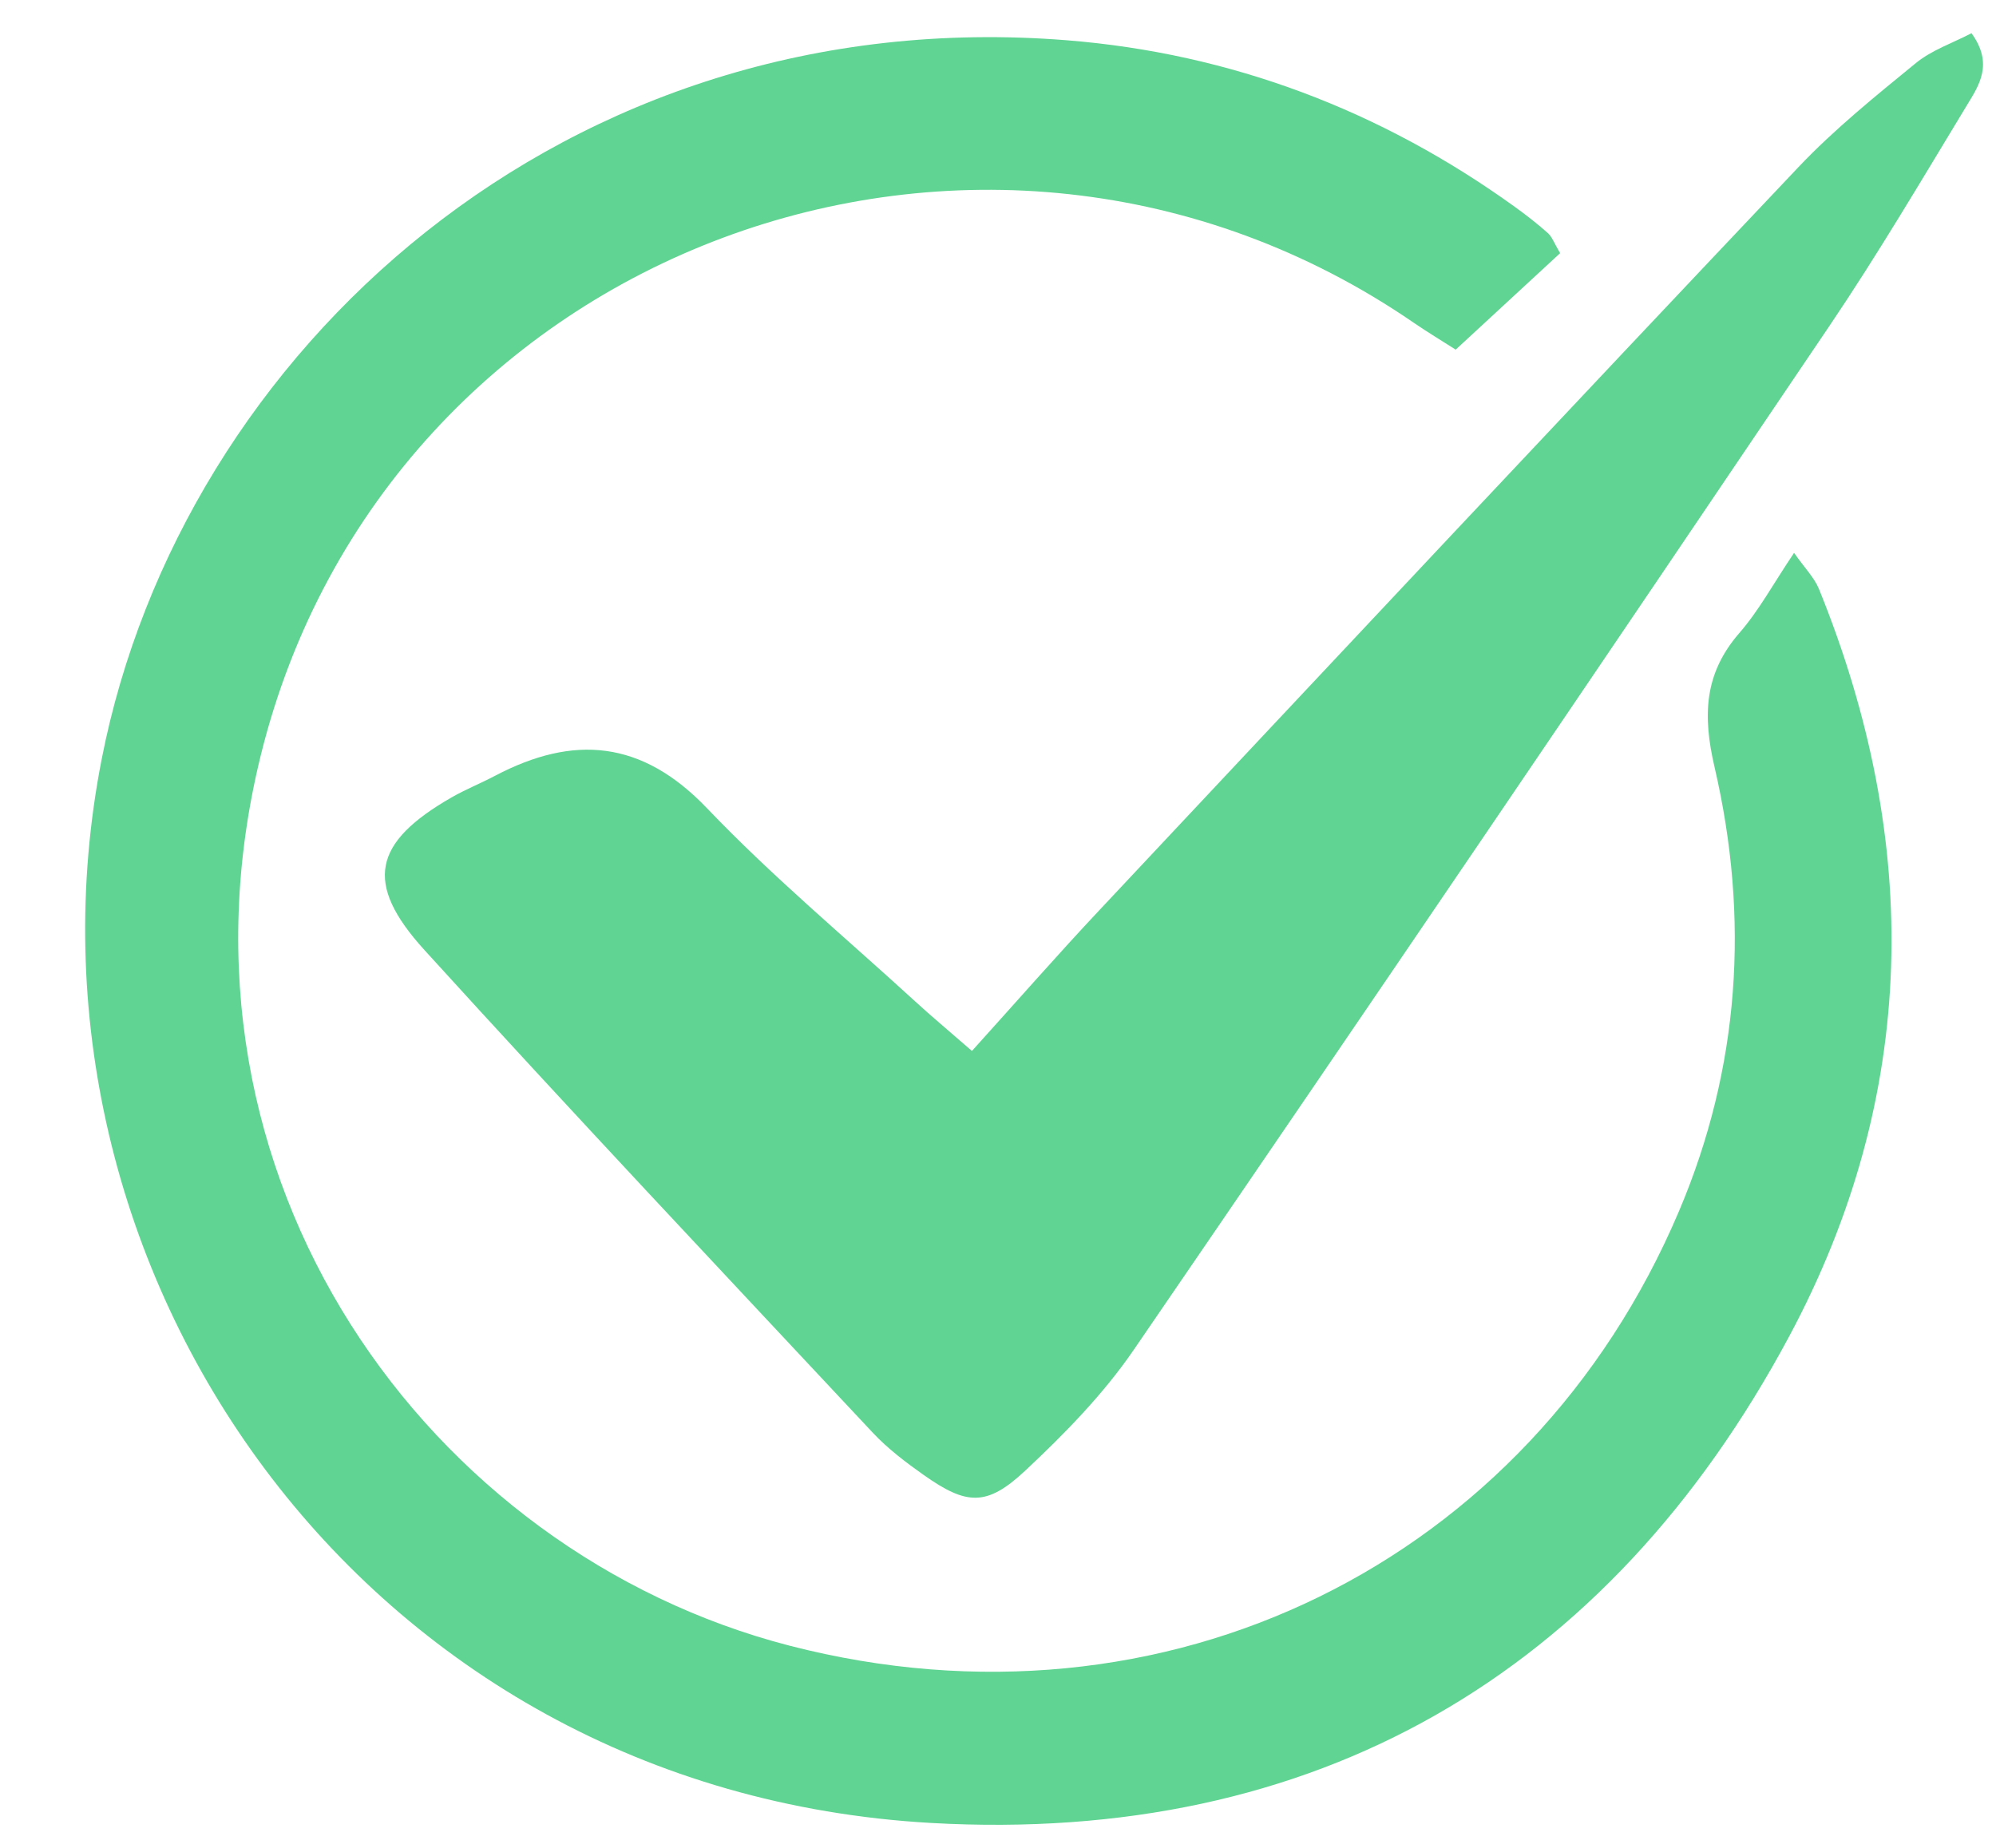
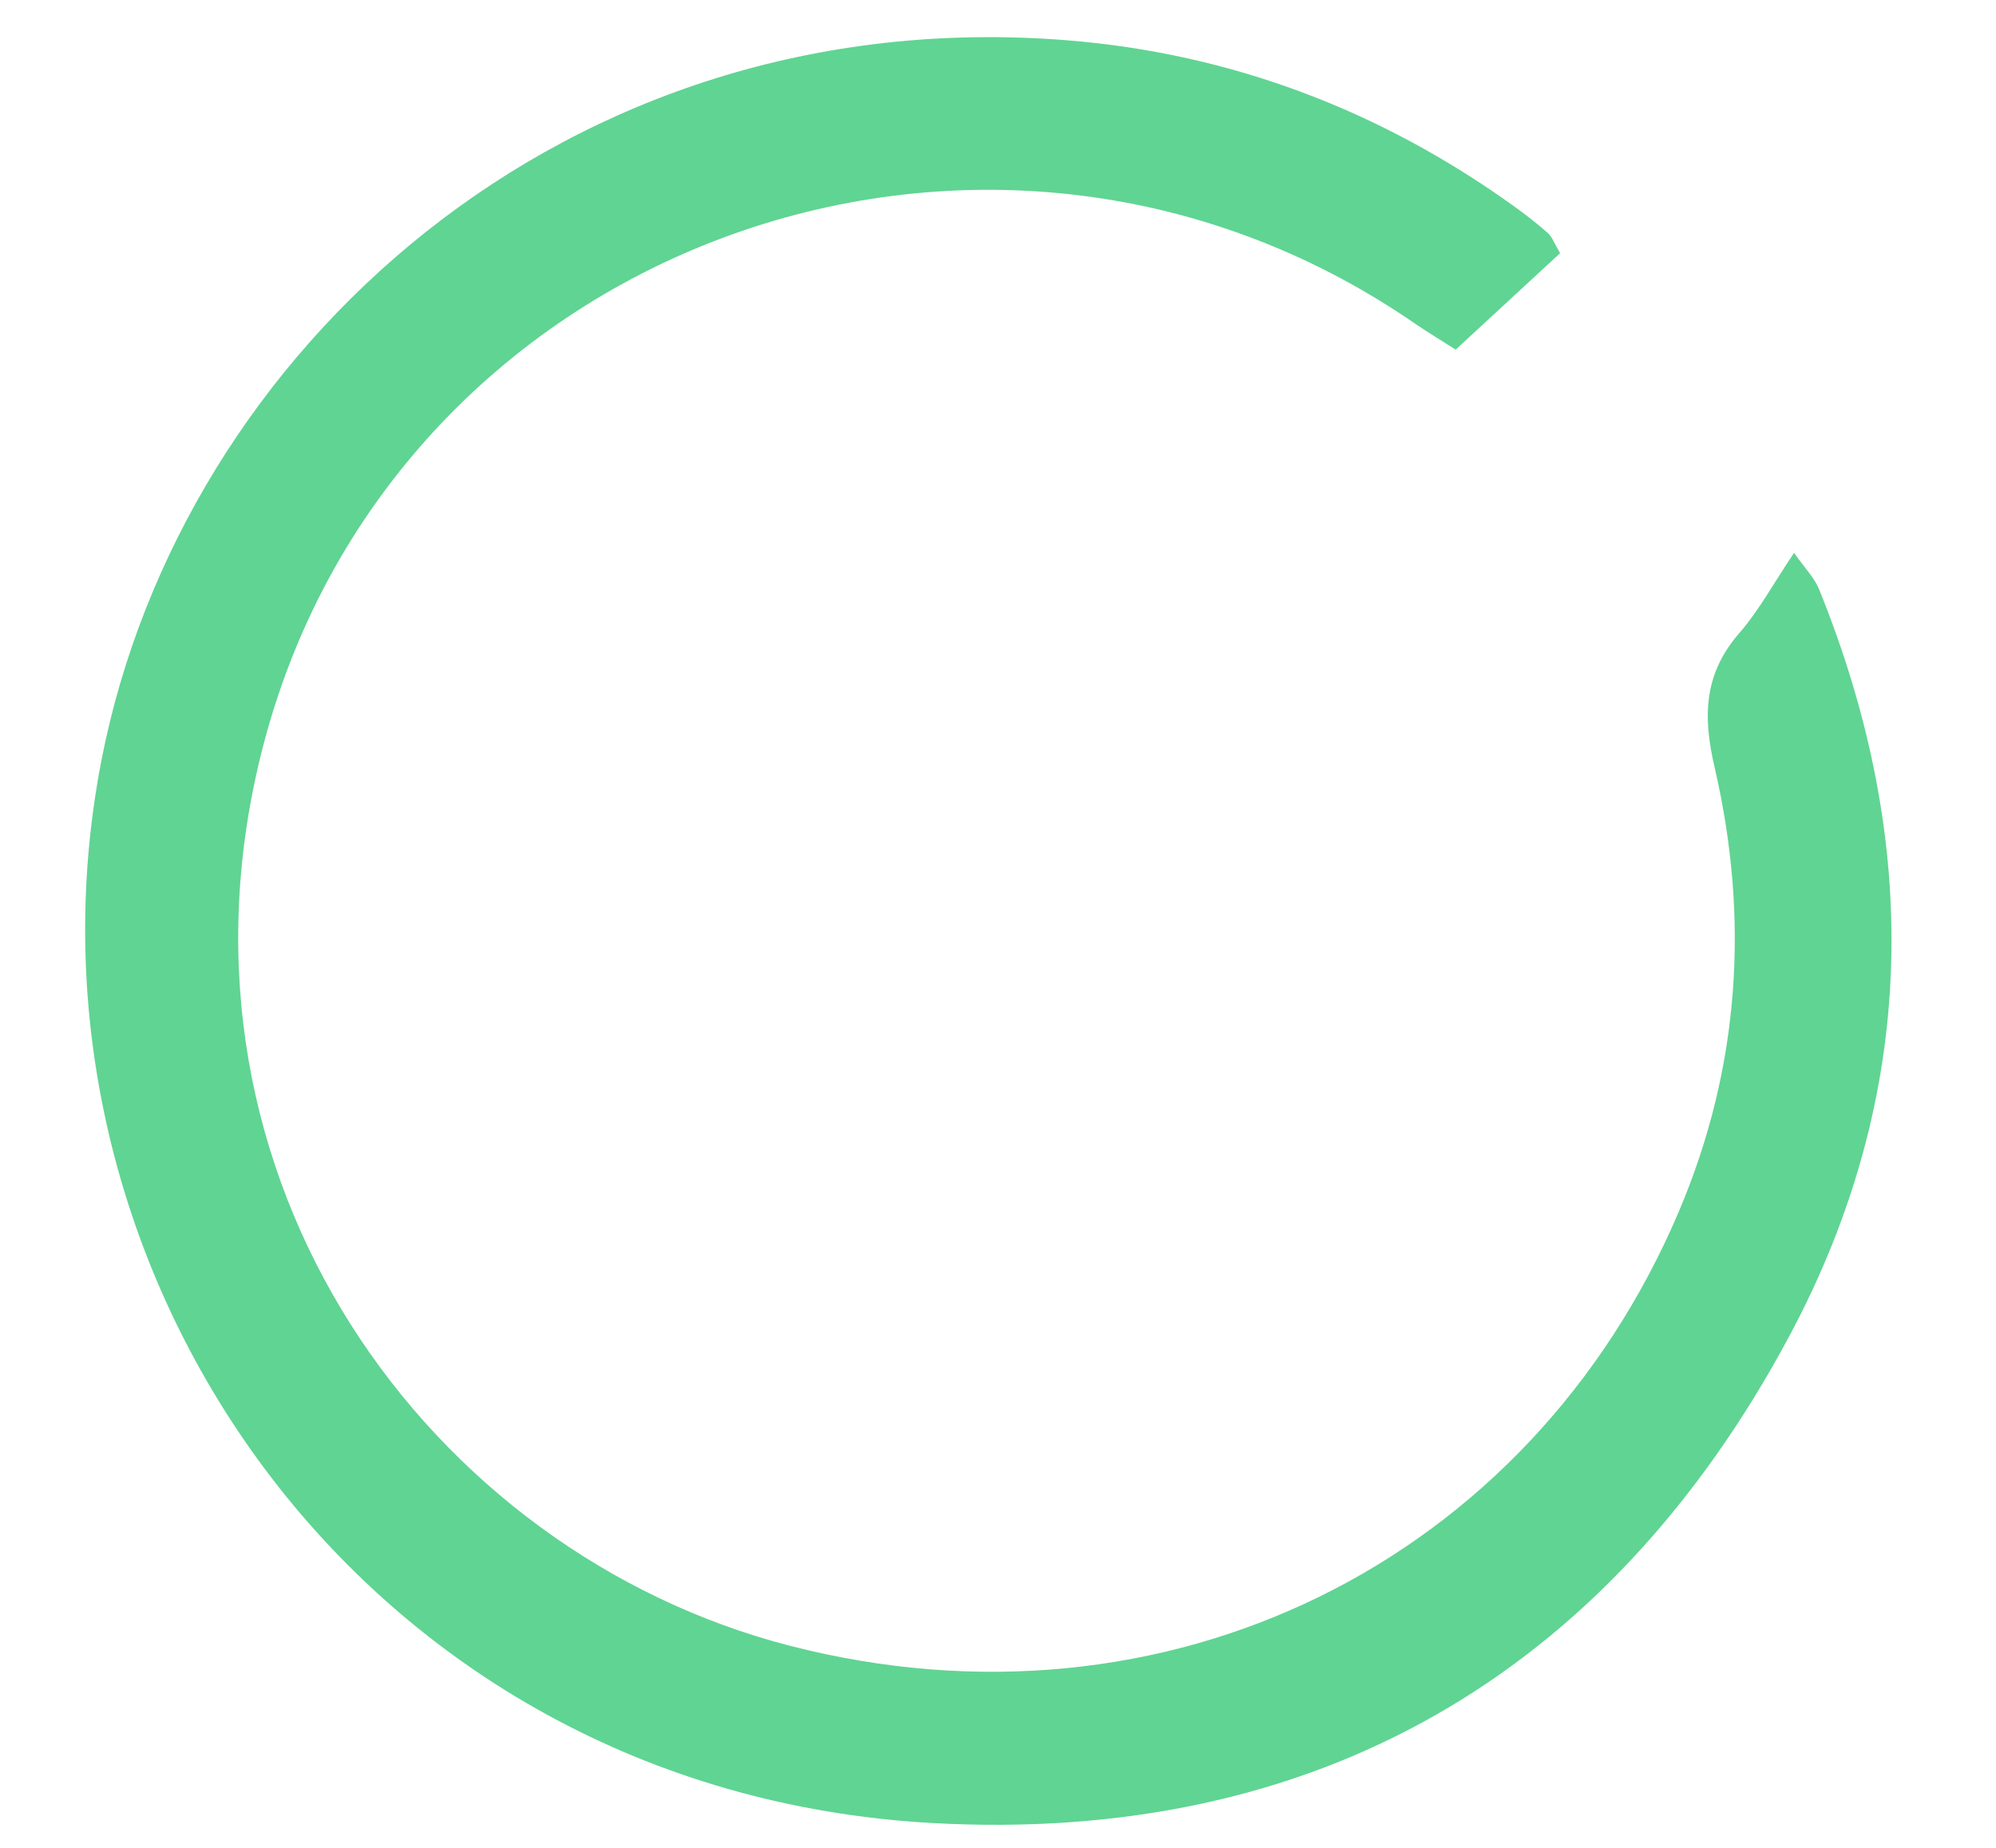
<svg xmlns="http://www.w3.org/2000/svg" width="500" zoomAndPan="magnify" viewBox="0 0 375 347.25" height="463" preserveAspectRatio="xMidYMid meet" version="1.0">
  <path fill="#60d493" d="M 293.109 47.57 C 286.875 53.336 280.547 59.18 273.488 65.699 C 271.102 64.172 268.285 62.484 265.582 60.629 C 184.676 5.098 72.559 46.582 49.008 141.863 C 29.336 221.438 80.508 291.73 148.375 309.242 C 218.883 327.43 287.336 293.785 315.426 227.621 C 326.902 200.598 328.711 172.516 322.121 144.141 C 319.875 134.473 320.141 126.57 326.809 118.914 C 330.461 114.719 333.156 109.691 337.062 103.883 C 339.078 106.766 340.871 108.539 341.742 110.684 C 361.082 158.324 360.379 205.855 336.145 251.109 C 301.984 314.887 246.906 346.598 174.969 342.547 C 67.605 336.5 0.422 237.906 19.109 142.617 C 34.145 65.965 106.238 0.02 200.461 7.57 C 231.223 10.035 259.422 20.723 284.598 38.867 C 286.746 40.418 288.848 42.047 290.816 43.809 C 291.605 44.516 291.984 45.672 293.109 47.57 Z M 293.109 47.57 " fill-opacity="1" fill-rule="nonzero" />
-   <path fill="#60d493" d="M 182.602 197.48 C 191.297 187.855 198.723 179.359 206.445 171.133 C 250.191 124.492 293.922 77.84 337.883 31.402 C 344.621 24.293 352.34 18.066 359.945 11.848 C 362.949 9.395 366.883 8.074 370.395 6.238 C 374.59 12.02 371.785 16.07 369.531 19.785 C 361.102 33.691 352.832 47.727 343.738 61.195 C 300.348 125.477 256.824 189.668 212.996 253.652 C 207.289 261.984 200.012 269.422 192.605 276.355 C 185.344 283.148 181.574 282.836 173.496 277.129 C 170.109 274.734 166.73 272.172 163.918 269.156 C 135.75 239.043 107.465 209.035 79.742 178.52 C 68.289 165.914 70.129 158.281 84.84 149.836 C 87.457 148.336 90.289 147.203 92.969 145.793 C 107.773 137.988 120.602 139.066 132.848 151.891 C 145.102 164.727 158.828 176.156 171.938 188.168 C 174.938 190.922 178.066 193.527 182.602 197.48 Z M 182.602 197.48 " fill-opacity="1" fill-rule="nonzero" />
</svg>